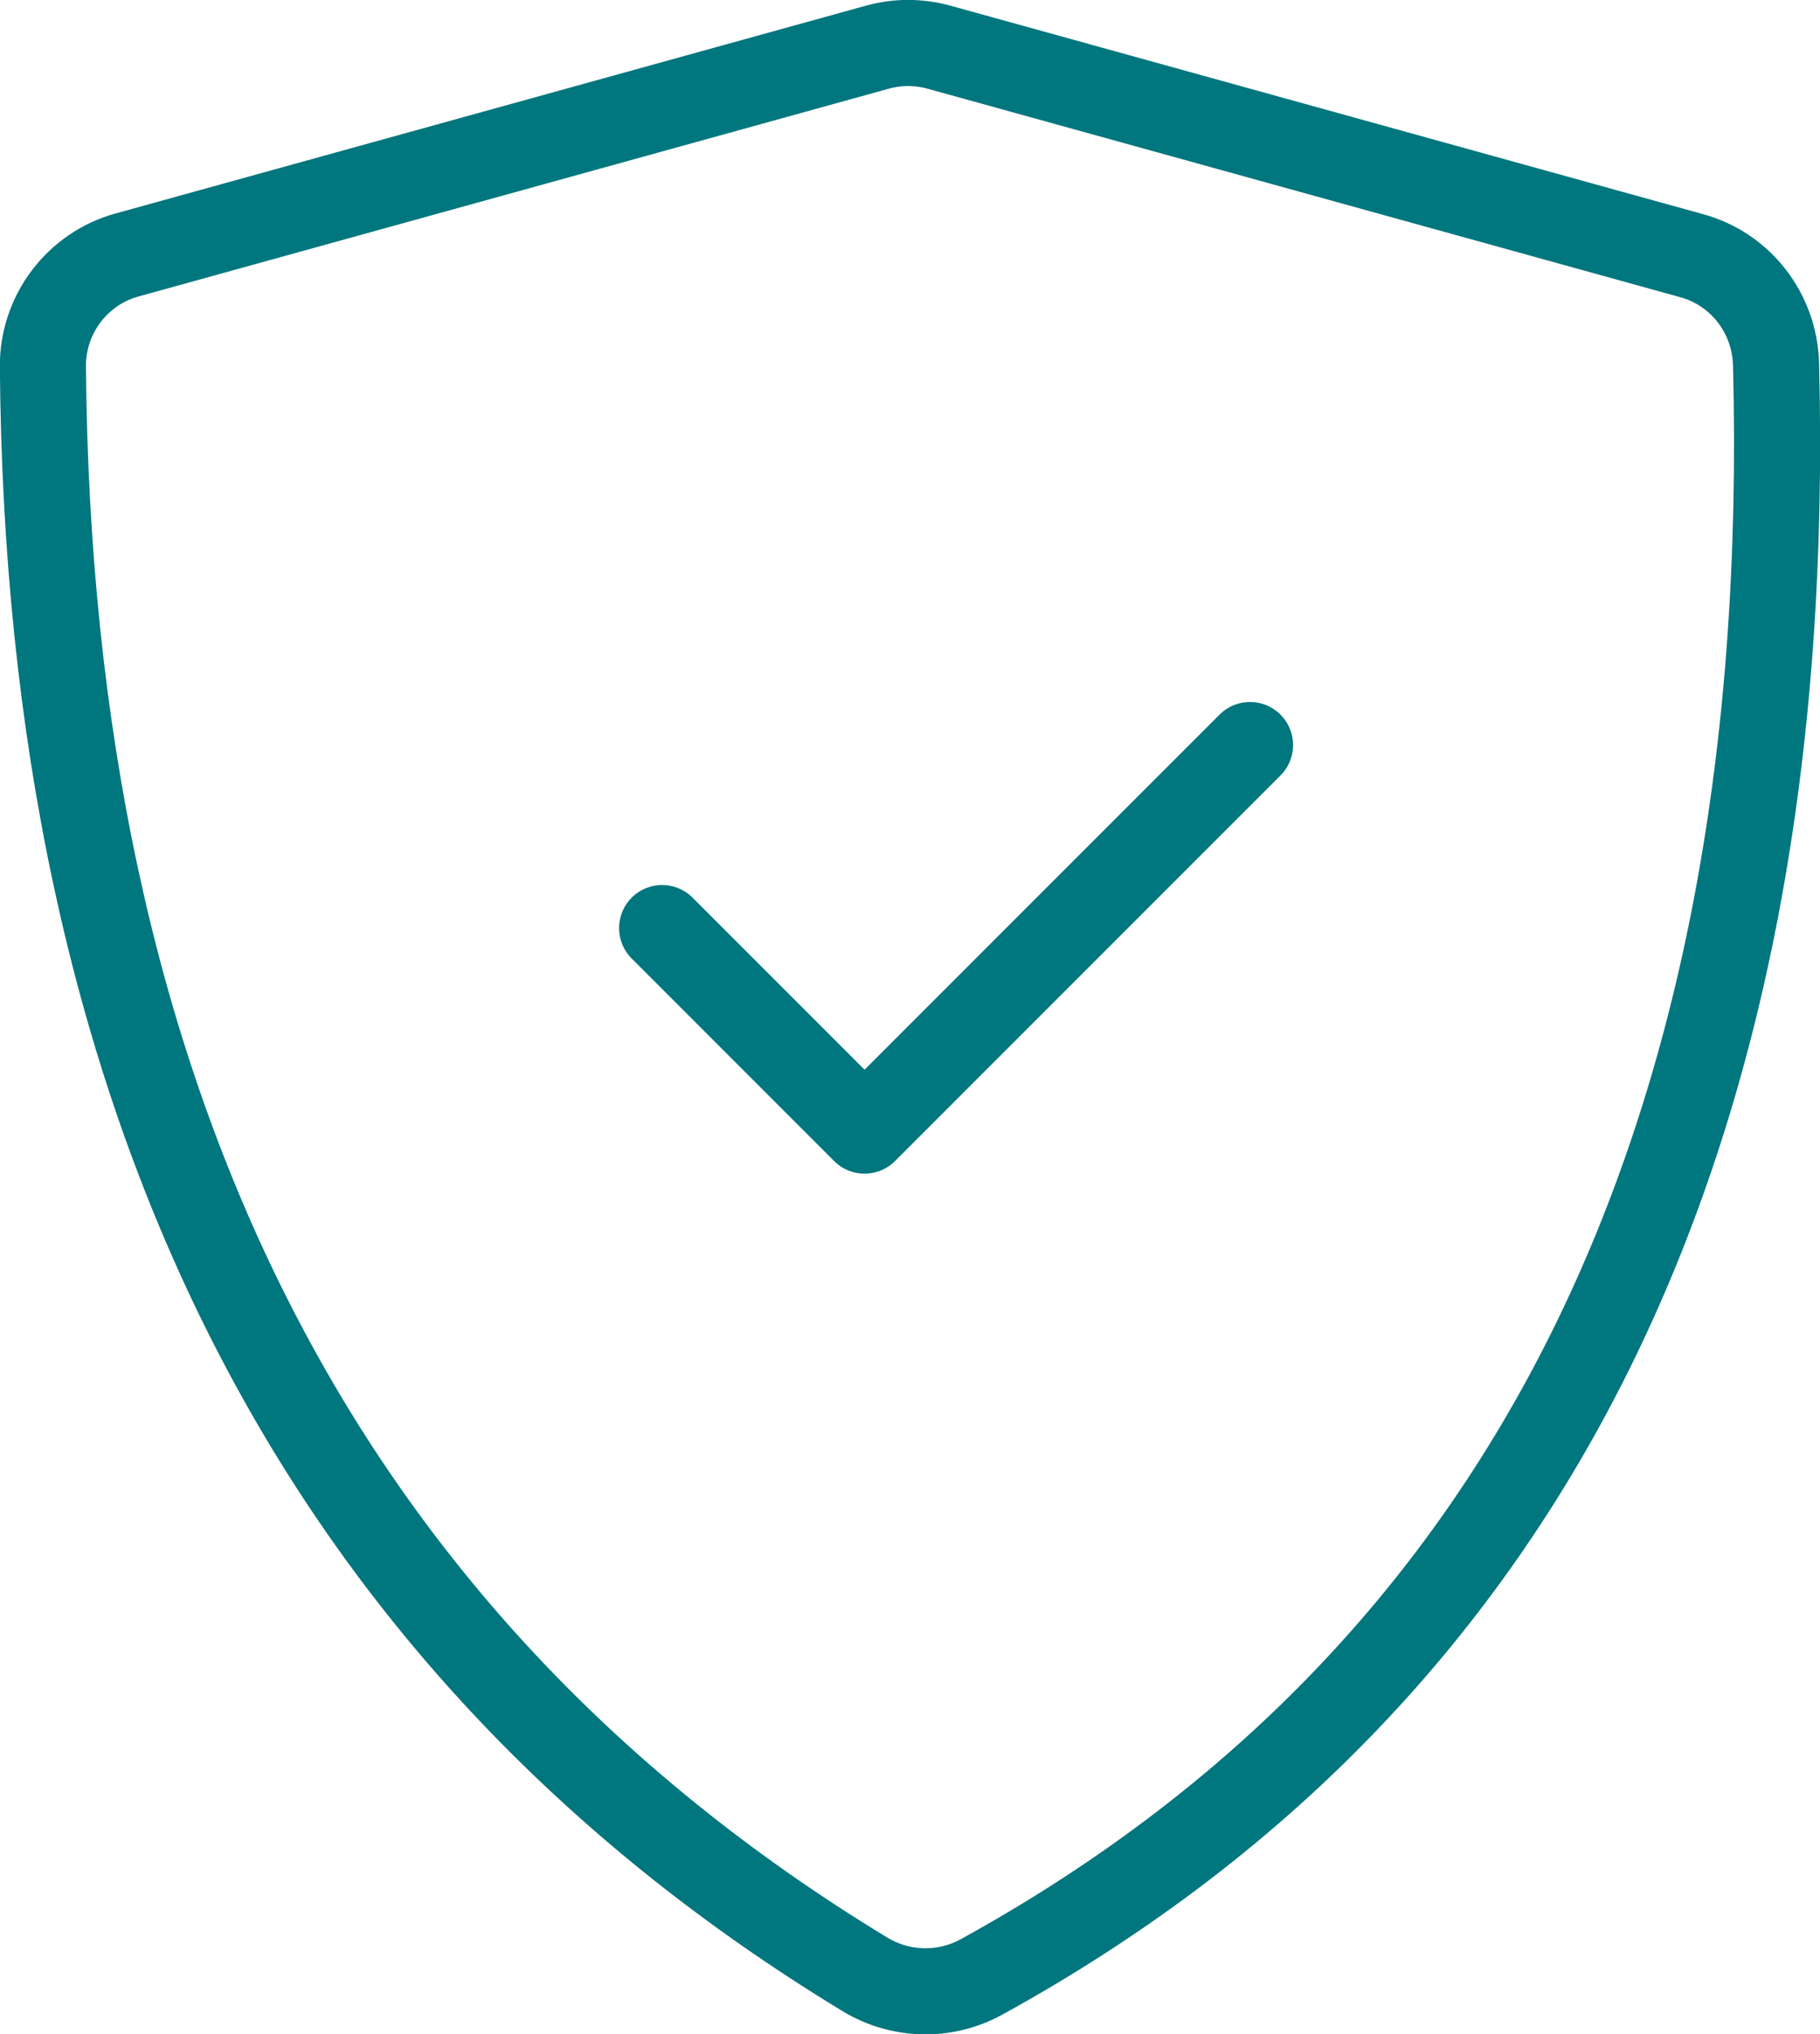
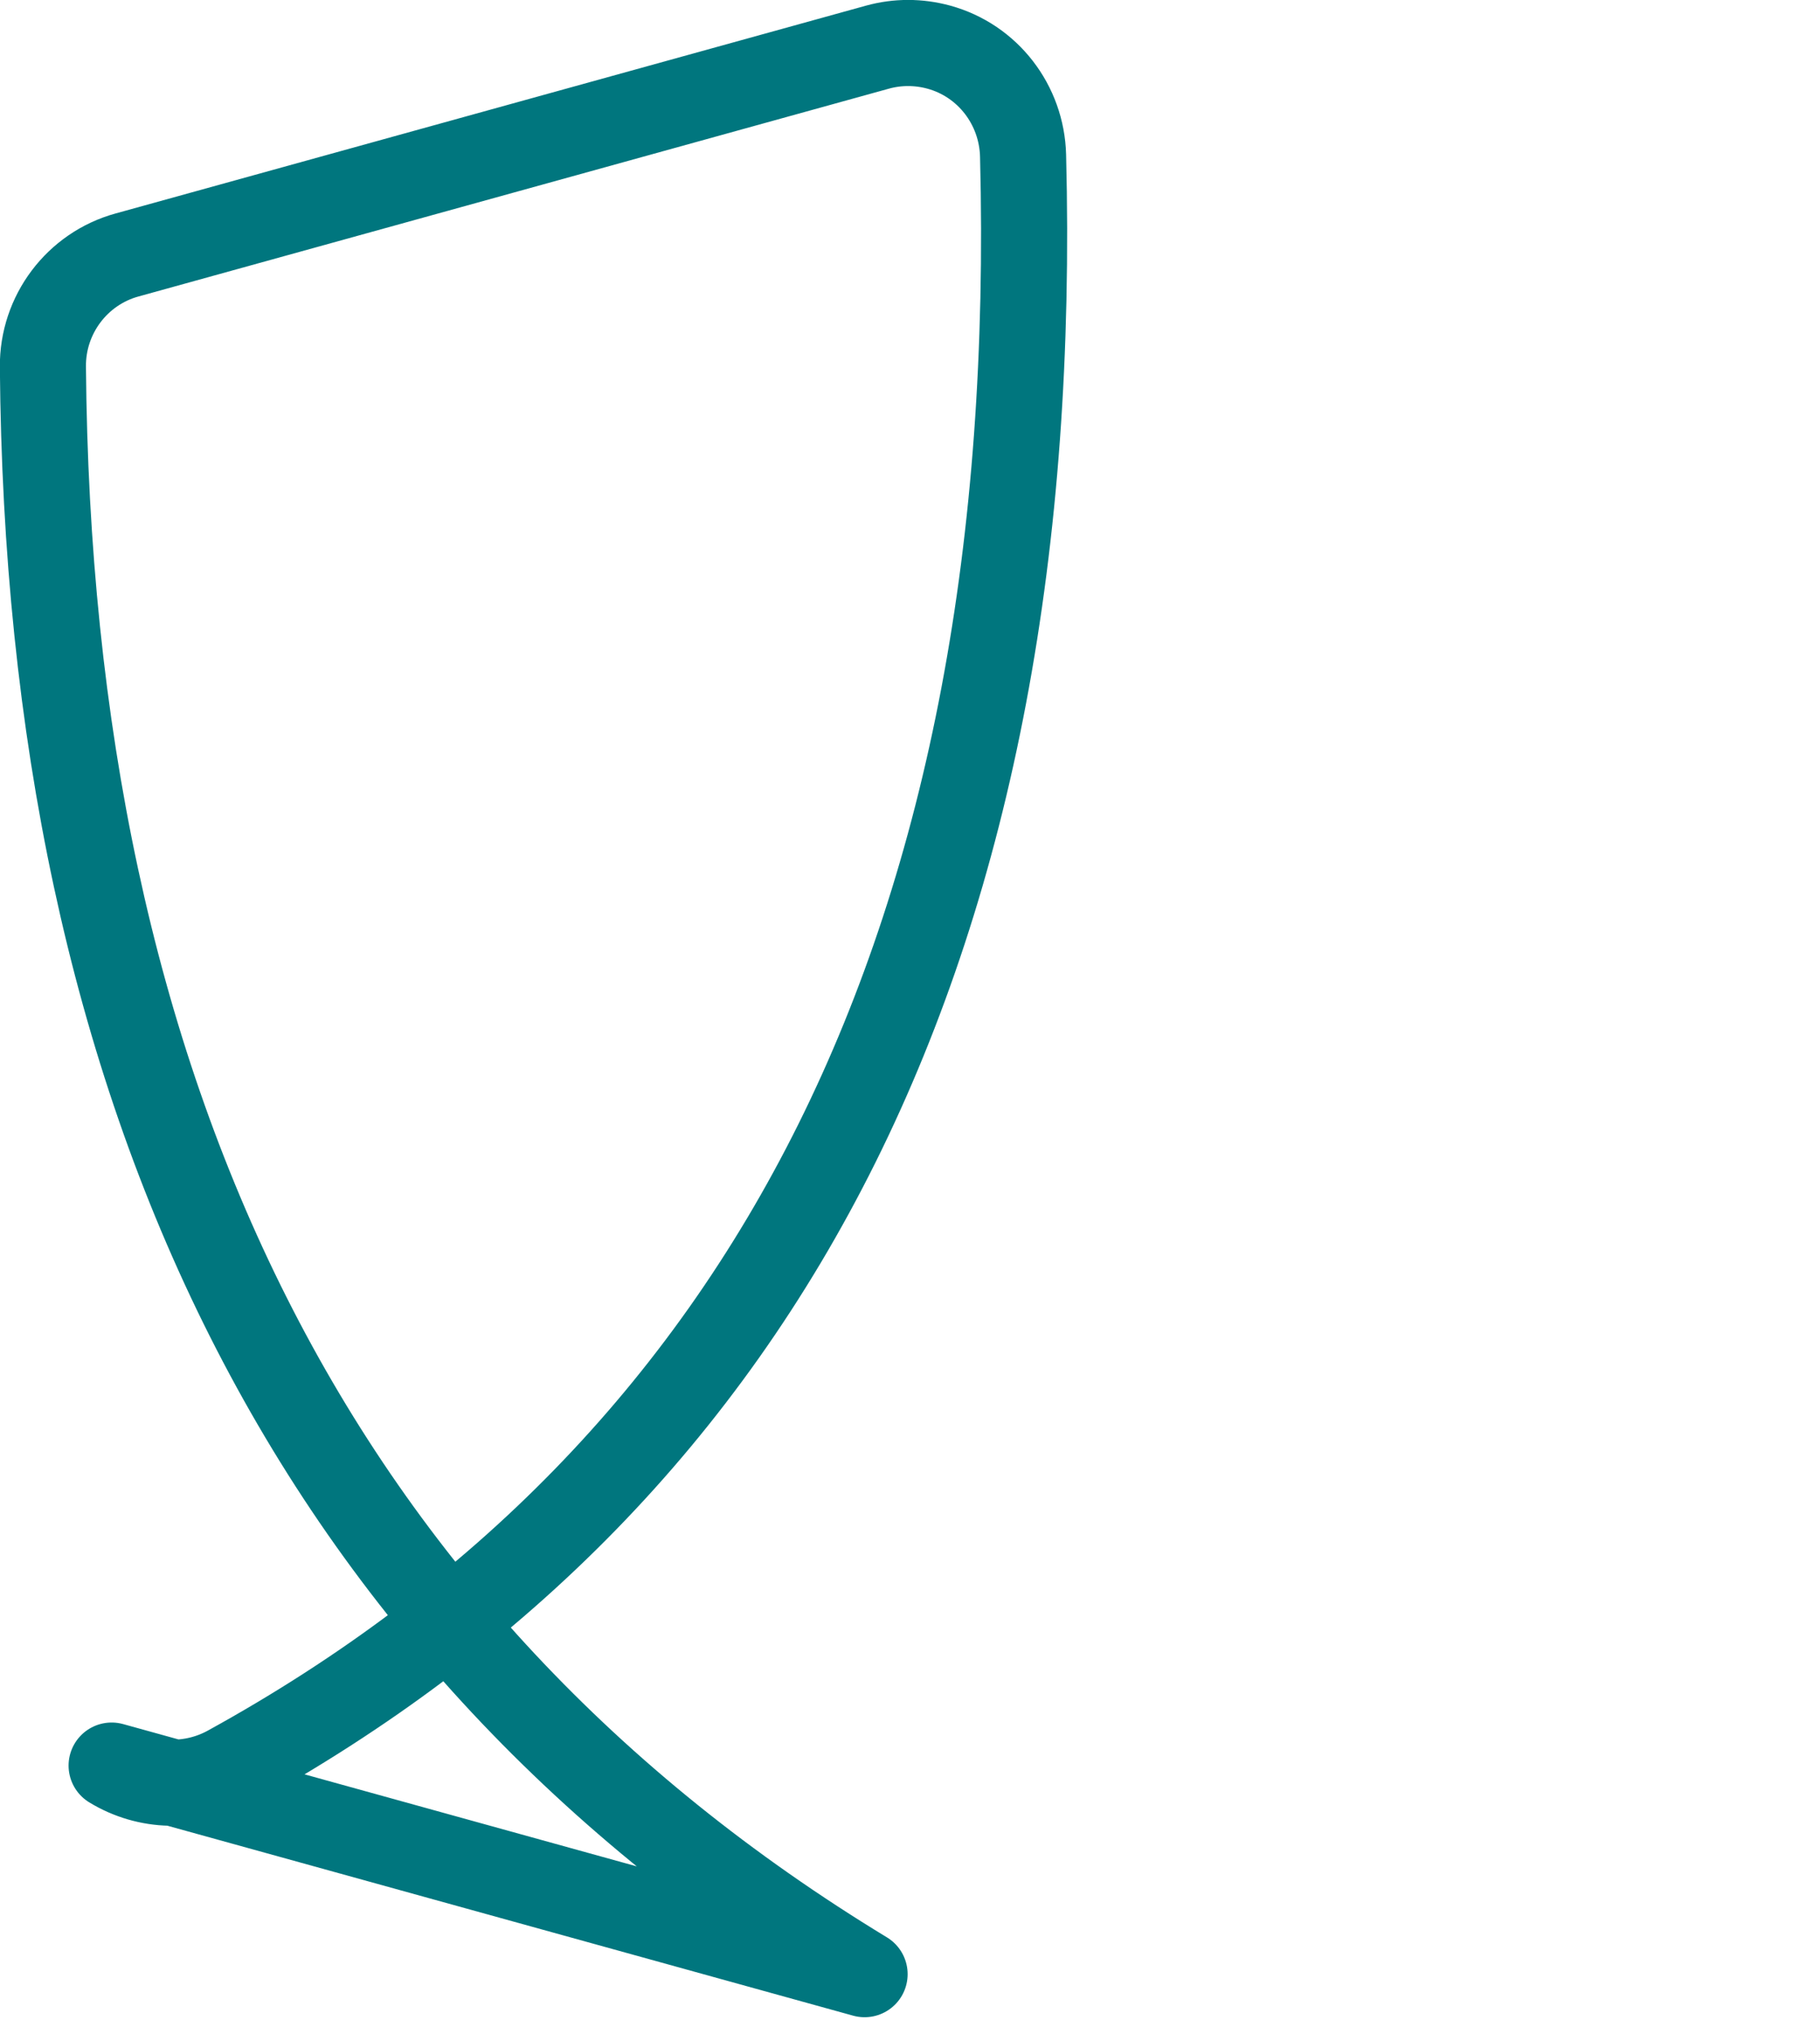
<svg xmlns="http://www.w3.org/2000/svg" id="Capa_2" viewBox="0 0 69.13 77.24">
  <defs>
    <style>
      .cls-1 {
        fill: none;
        stroke: #00767e;
        stroke-linecap: round;
        stroke-linejoin: round;
        stroke-width: 3.27px;
      }
    </style>
  </defs>
  <g id="Capa_2-2" data-name="Capa_2">
    <g>
-       <polyline class="cls-1" points="25.15 35.24 32.84 42.93 47.48 28.29" />
-       <path class="cls-1" d="M32.84,74.96C11.81,62.19,1.85,41.53,1.63,13.93c-.02-1.98,1.3-3.73,3.2-4.25L33.33,1.79c.76-.21,1.56-.21,2.33,0l28.6,7.92c1.86.51,3.15,2.19,3.2,4.12.76,29.68-9.54,49.88-30.17,61.23-1.39.77-3.09.73-4.45-.1Z" />
+       <path class="cls-1" d="M32.84,74.96C11.81,62.19,1.85,41.53,1.63,13.93c-.02-1.98,1.3-3.73,3.2-4.25L33.33,1.79c.76-.21,1.56-.21,2.33,0c1.86.51,3.15,2.19,3.2,4.12.76,29.68-9.54,49.88-30.17,61.23-1.39.77-3.09.73-4.45-.1Z" />
    </g>
  </g>
</svg>